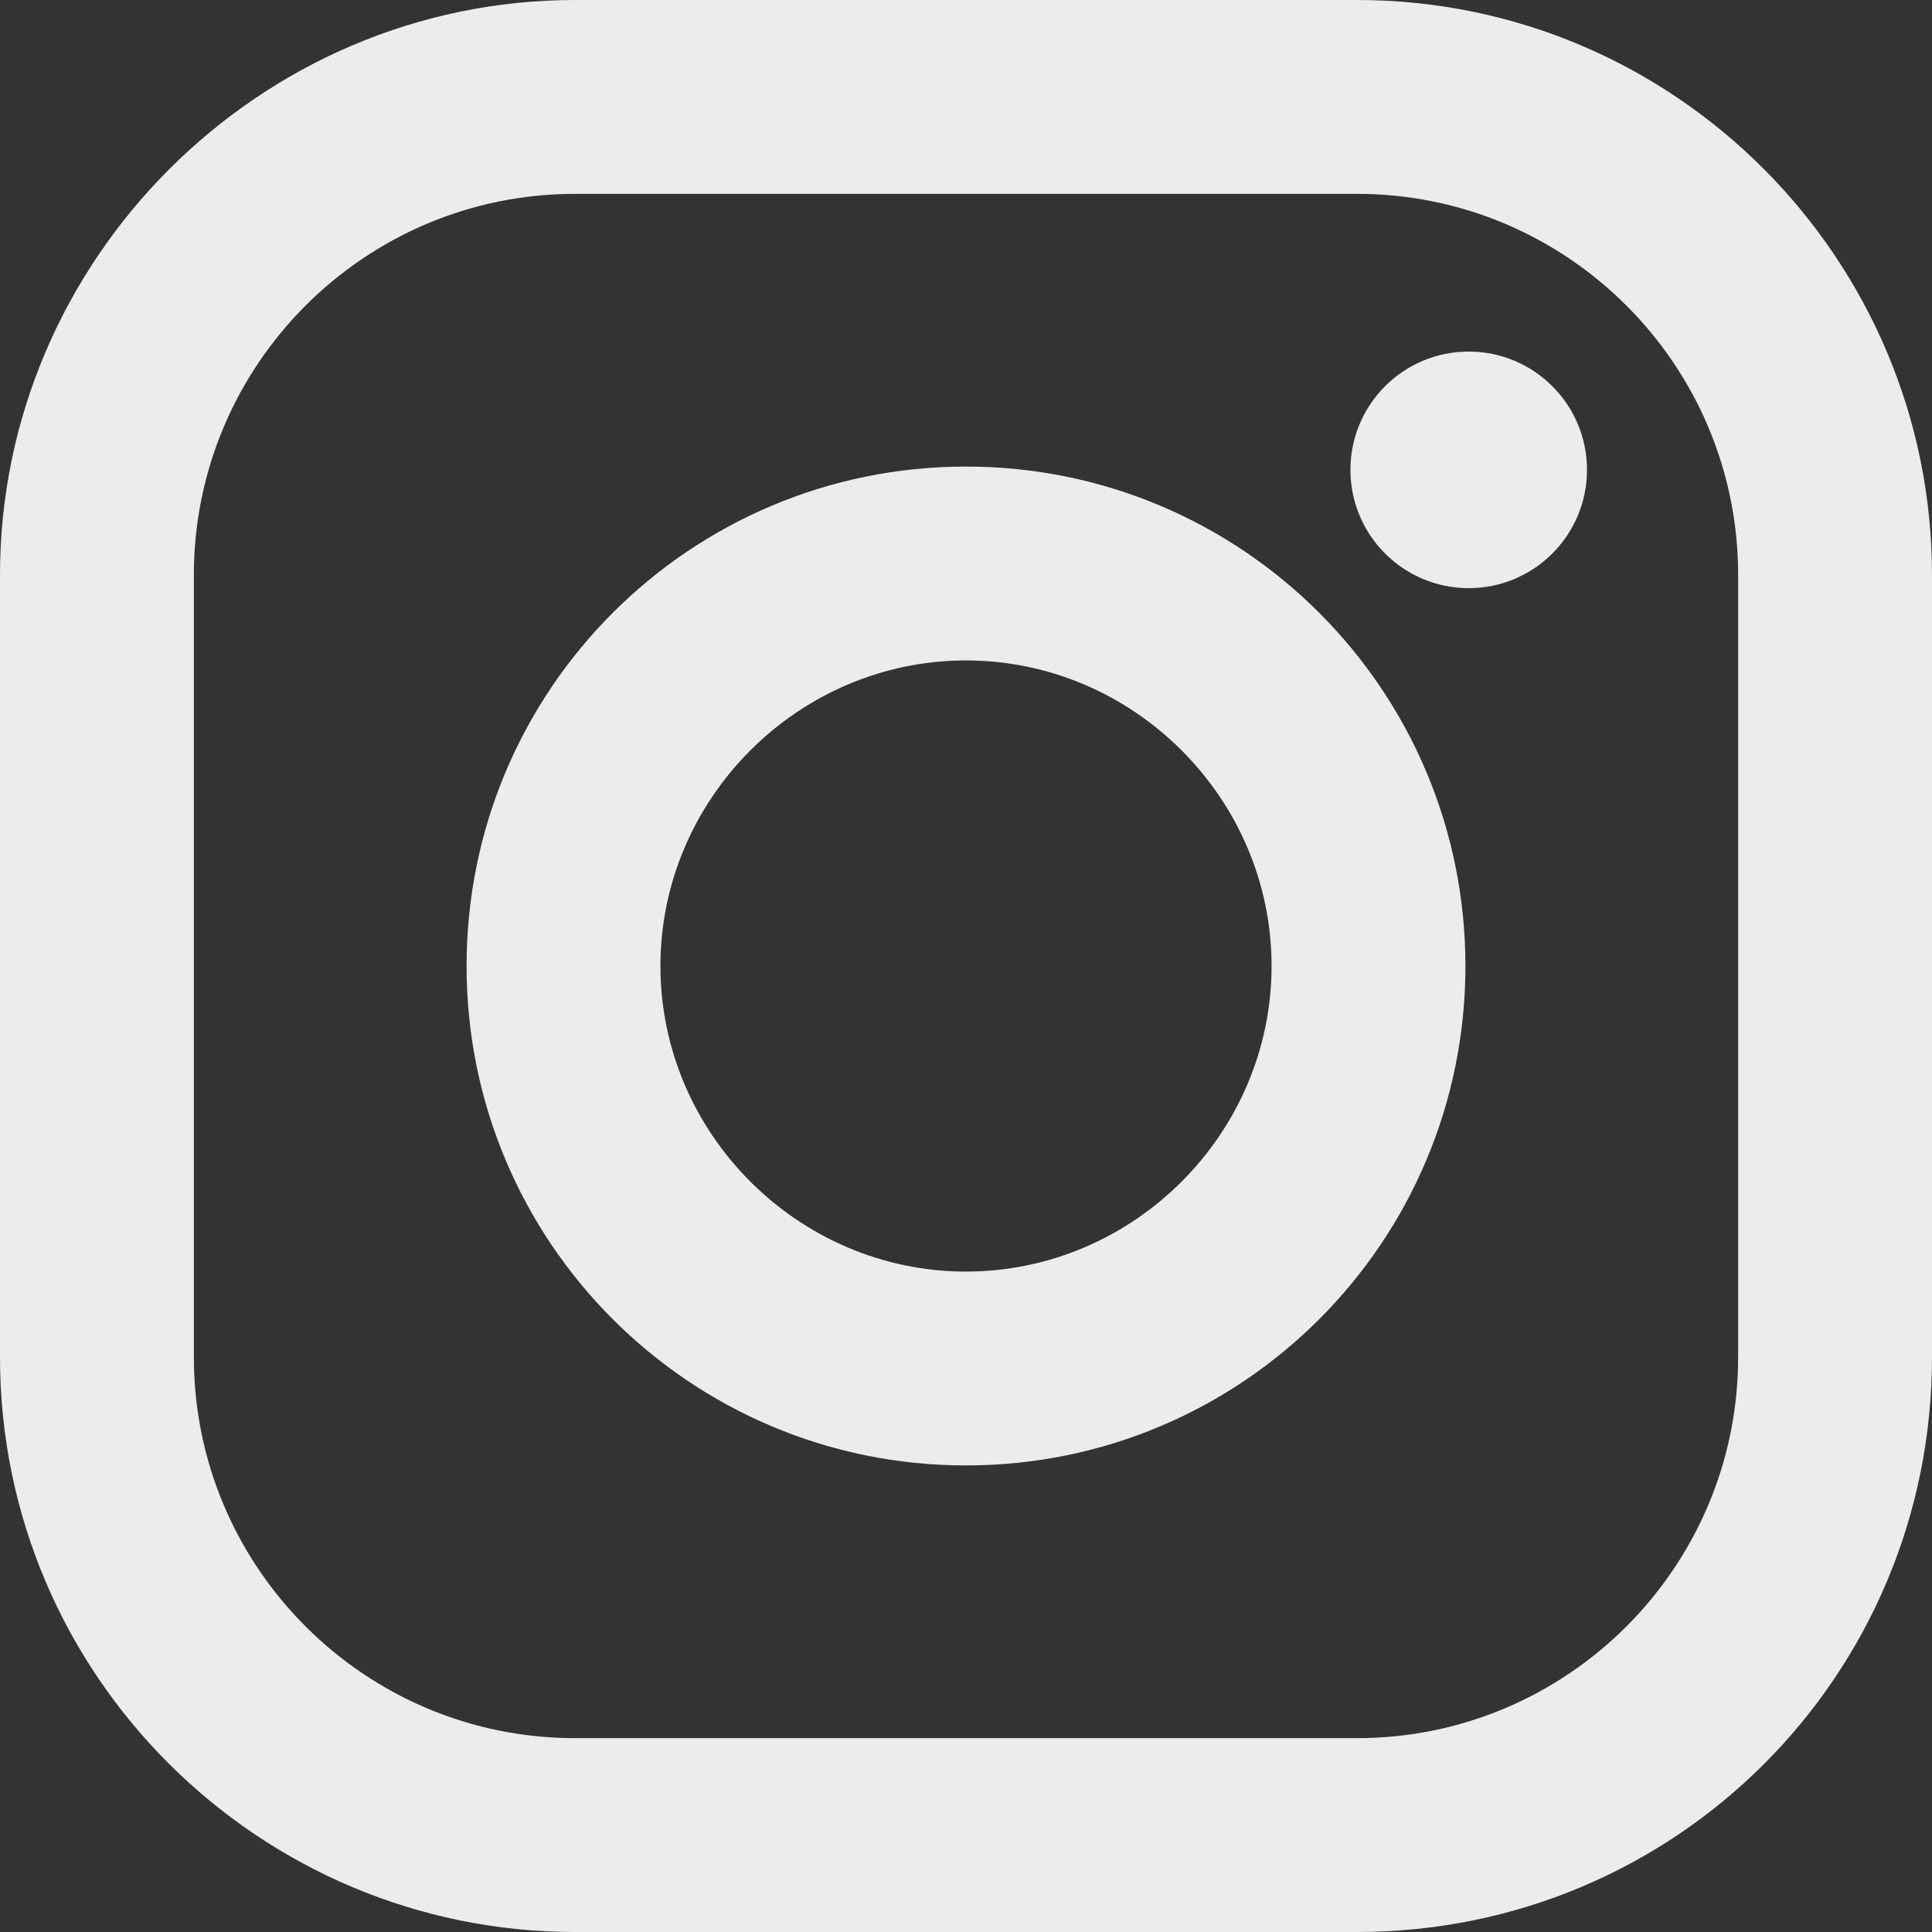
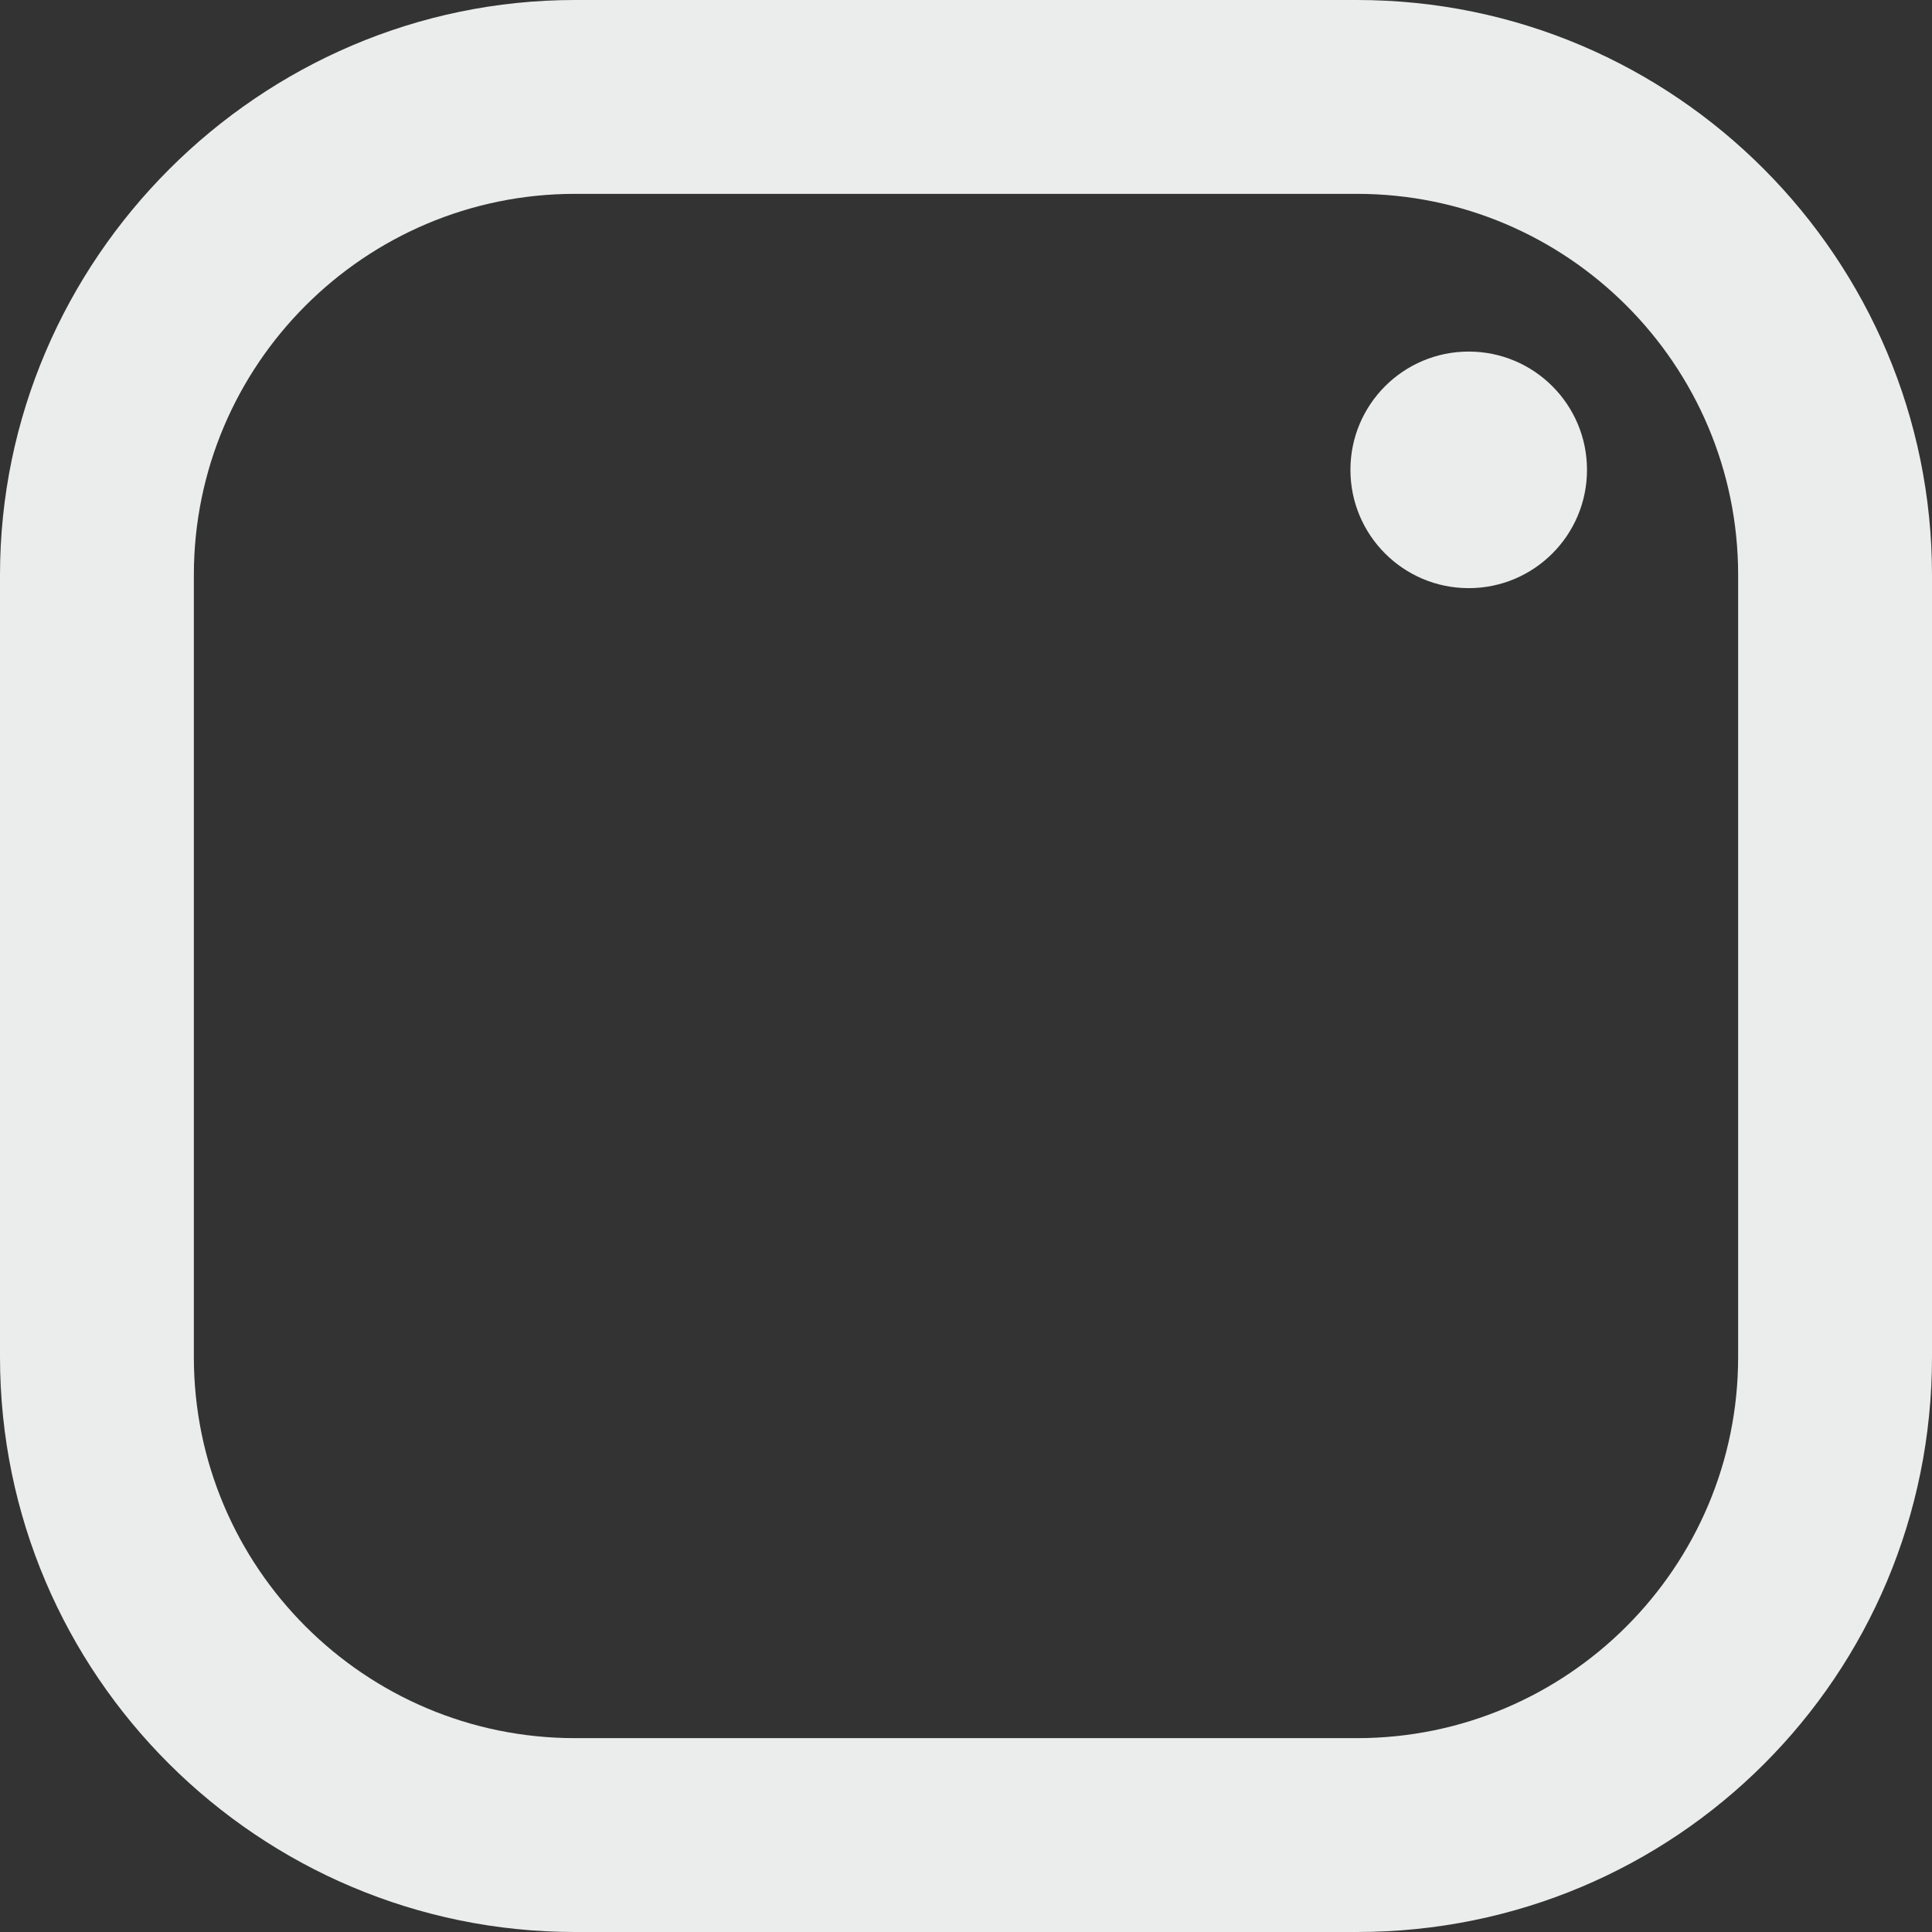
<svg xmlns="http://www.w3.org/2000/svg" xml:space="preserve" width="200px" height="200px" version="1.1" style="shape-rendering:geometricPrecision; text-rendering:geometricPrecision; image-rendering:optimizeQuality; fill-rule:evenodd; clip-rule:evenodd" viewBox="0 0 5.88 5.88">
  <rect x="0" y="0" width="5.88" height="5.88" fill="#333333" stroke="none" />
  <defs>
    <style type="text/css">
   
    .fil0 {fill:#EBECEC;fill-rule:nonzero}
   
  </style>
  </defs>
  <g id="Layer_x0020_1">
    <g id="XMLID_13_">
      <path id="XMLID_17_" class="fil0" d="M4.13 0l-2.38 0c-0.96,0 -1.75,0.79 -1.75,1.75l0 2.38c0,0.97 0.79,1.75 1.75,1.75l2.38 0c0.97,0 1.75,-0.78 1.75,-1.75l0 -2.38c0,-0.96 -0.78,-1.75 -1.75,-1.75zm1.16 4.13c0,0.64 -0.52,1.16 -1.16,1.16l-2.38 0c-0.64,0 -1.16,-0.52 -1.16,-1.16l0 -2.38c0,-0.64 0.52,-1.16 1.16,-1.16l2.38 0c0.64,0 1.16,0.52 1.16,1.16l0 2.38 0 0z" />
-       <path id="XMLID_81_" class="fil0" d="M2.94 1.42c-0.84,0 -1.52,0.68 -1.52,1.52 0,0.84 0.68,1.52 1.52,1.52 0.84,0 1.52,-0.68 1.52,-1.52 0,-0.84 -0.68,-1.52 -1.52,-1.52zm0 2.45c-0.51,0 -0.93,-0.42 -0.93,-0.93 0,-0.51 0.42,-0.93 0.93,-0.93 0.51,0 0.93,0.42 0.93,0.93 0,0.51 -0.42,0.93 -0.93,0.93z" />
      <circle id="XMLID_83_" class="fil0" cx="4.47" cy="1.43" r="0.36" />
    </g>
  </g>
</svg>